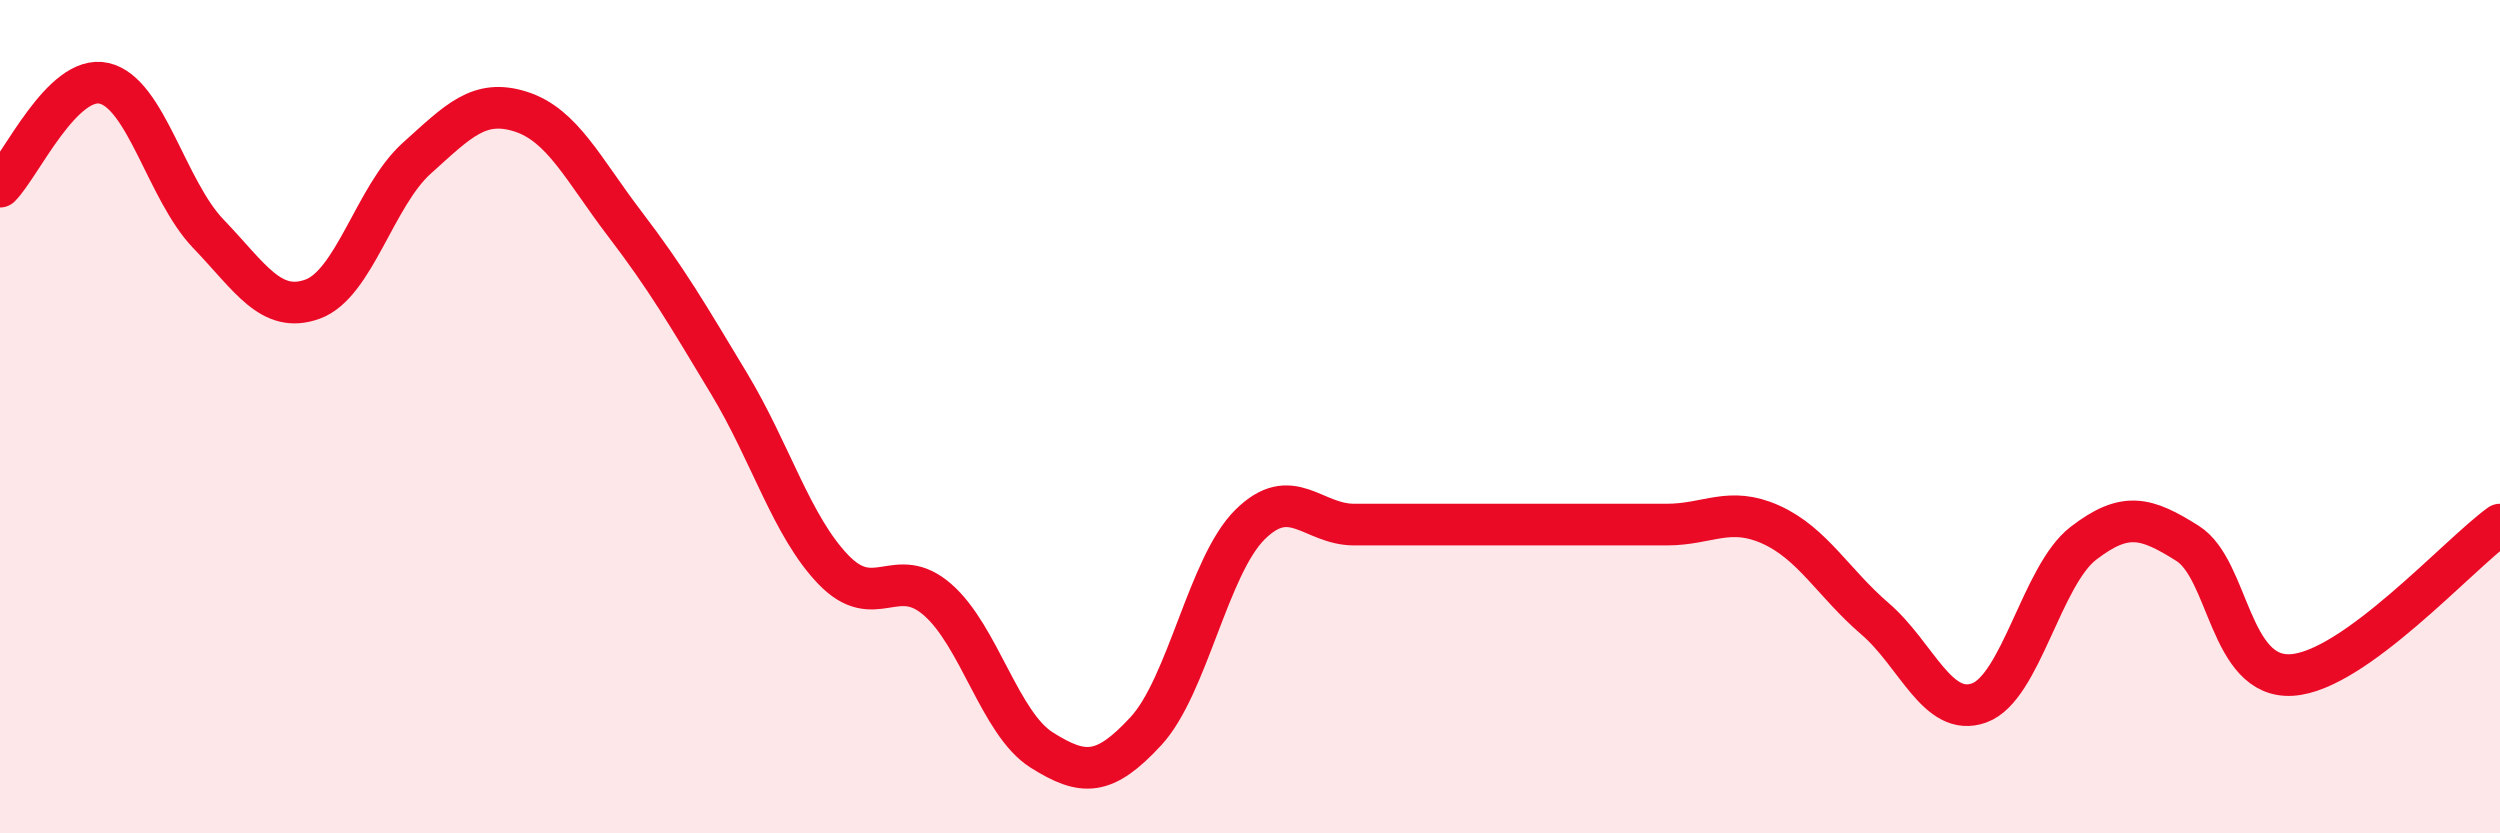
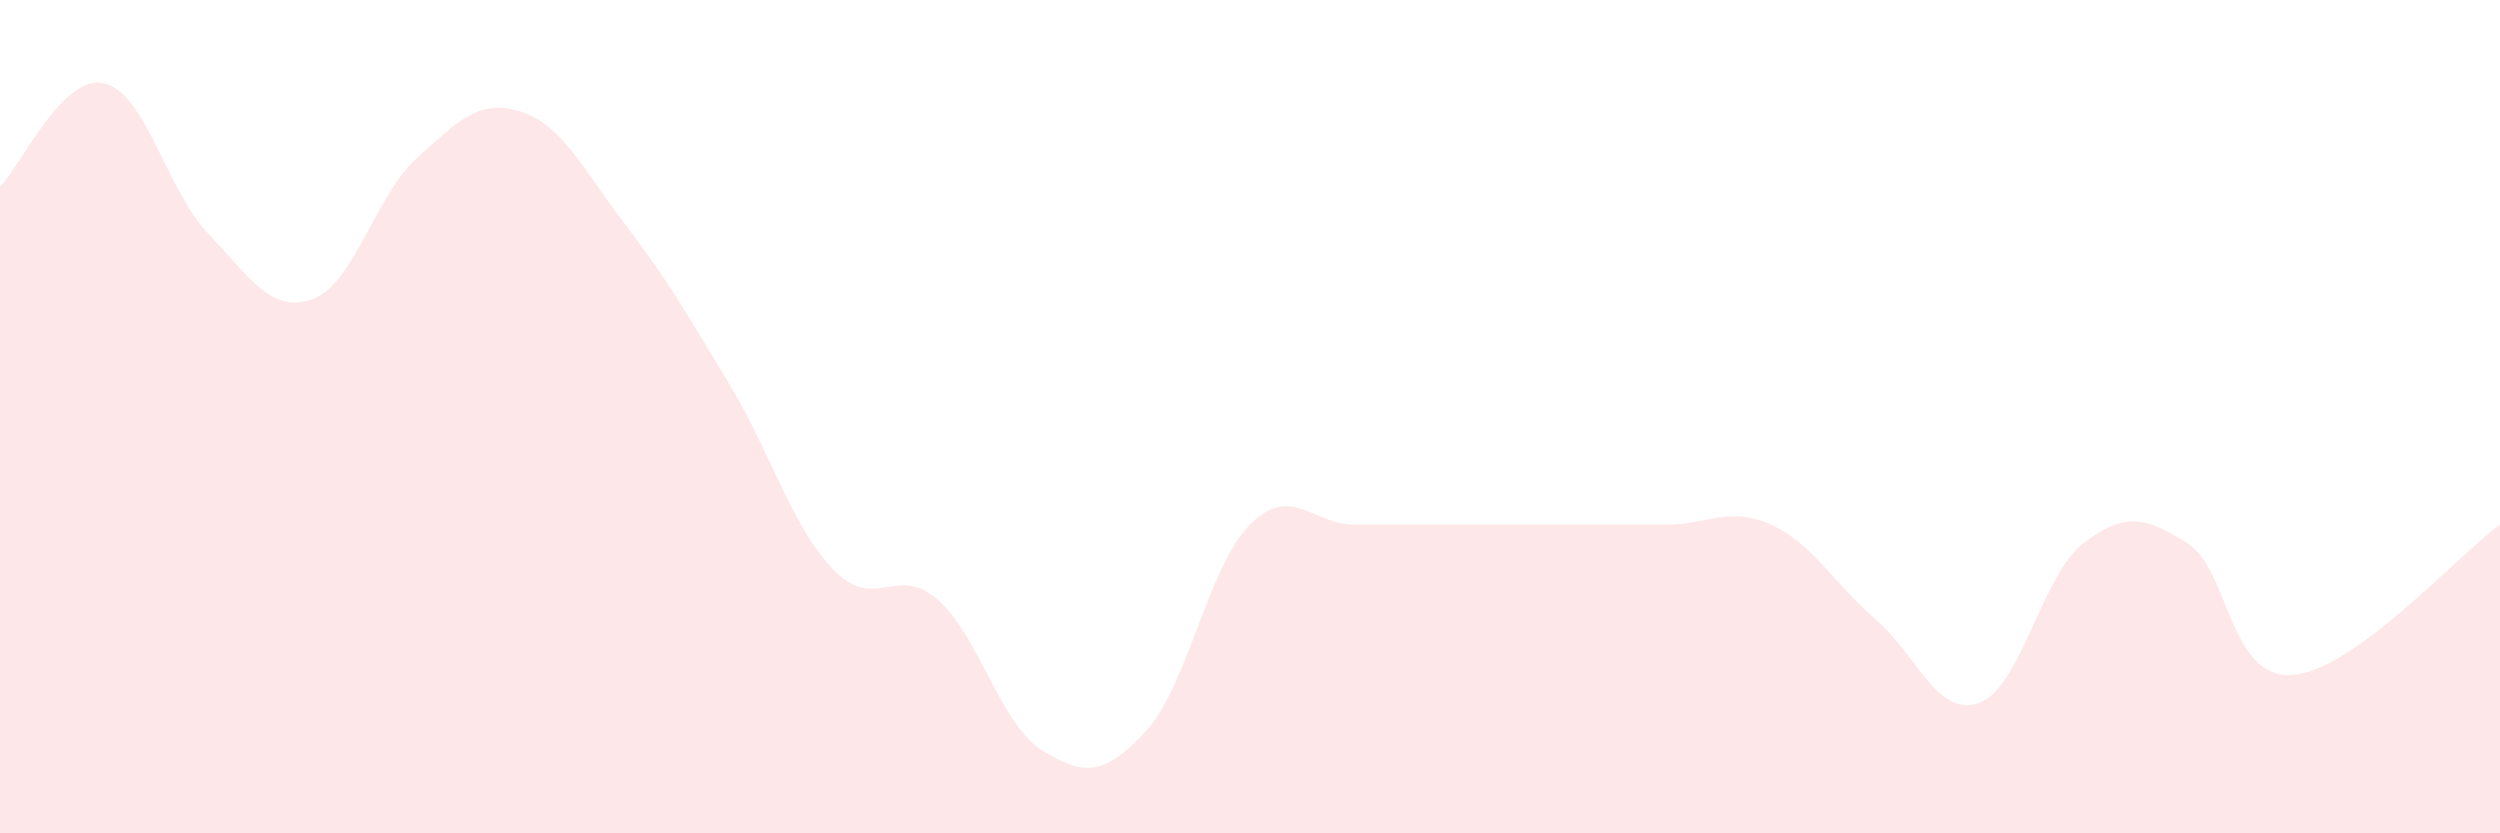
<svg xmlns="http://www.w3.org/2000/svg" width="60" height="20" viewBox="0 0 60 20">
  <path d="M 0,4.48 C 0.5,3.98 1.5,1.77 2.5,2 C 3.5,2.23 4,4.57 5,5.61 C 6,6.65 6.5,7.54 7.5,7.18 C 8.5,6.82 9,4.7 10,3.8 C 11,2.9 11.5,2.36 12.5,2.68 C 13.5,3 14,4.07 15,5.38 C 16,6.69 16.5,7.55 17.5,9.21 C 18.5,10.87 19,12.63 20,13.67 C 21,14.71 21.5,13.52 22.5,14.39 C 23.5,15.26 24,17.37 25,18 C 26,18.63 26.5,18.63 27.5,17.55 C 28.5,16.47 29,13.58 30,12.59 C 31,11.6 31.5,12.59 32.5,12.59 C 33.5,12.59 34,12.59 35,12.59 C 36,12.59 36.5,12.59 37.5,12.59 C 38.5,12.59 39,12.59 40,12.59 C 41,12.59 41.5,12.14 42.5,12.59 C 43.5,13.04 44,13.99 45,14.85 C 46,15.71 46.5,17.23 47.5,16.87 C 48.5,16.51 49,13.81 50,13.04 C 51,12.27 51.5,12.41 52.5,13.04 C 53.5,13.67 53.5,16.29 55,16.2 C 56.5,16.11 59,13.31 60,12.59L60 20L0 20Z" fill="#EB0A25" opacity="0.1" stroke-linecap="round" stroke-linejoin="round" />
-   <path d="M 0,4.48 C 0.5,3.98 1.5,1.77 2.5,2 C 3.5,2.23 4,4.57 5,5.61 C 6,6.65 6.5,7.54 7.5,7.18 C 8.5,6.82 9,4.7 10,3.8 C 11,2.9 11.5,2.36 12.5,2.68 C 13.5,3 14,4.07 15,5.38 C 16,6.69 16.5,7.55 17.5,9.21 C 18.5,10.87 19,12.63 20,13.67 C 21,14.71 21.5,13.52 22.5,14.39 C 23.5,15.26 24,17.37 25,18 C 26,18.63 26.5,18.63 27.5,17.55 C 28.5,16.47 29,13.58 30,12.59 C 31,11.6 31.5,12.59 32.5,12.59 C 33.5,12.59 34,12.59 35,12.59 C 36,12.59 36.5,12.59 37.5,12.59 C 38.5,12.59 39,12.59 40,12.59 C 41,12.59 41.5,12.14 42.5,12.59 C 43.5,13.04 44,13.99 45,14.85 C 46,15.71 46.5,17.23 47.5,16.87 C 48.5,16.51 49,13.81 50,13.04 C 51,12.27 51.5,12.41 52.5,13.04 C 53.5,13.67 53.5,16.29 55,16.2 C 56.5,16.11 59,13.31 60,12.59" stroke="#EB0A25" stroke-width="1" fill="none" stroke-linecap="round" stroke-linejoin="round" />
</svg>